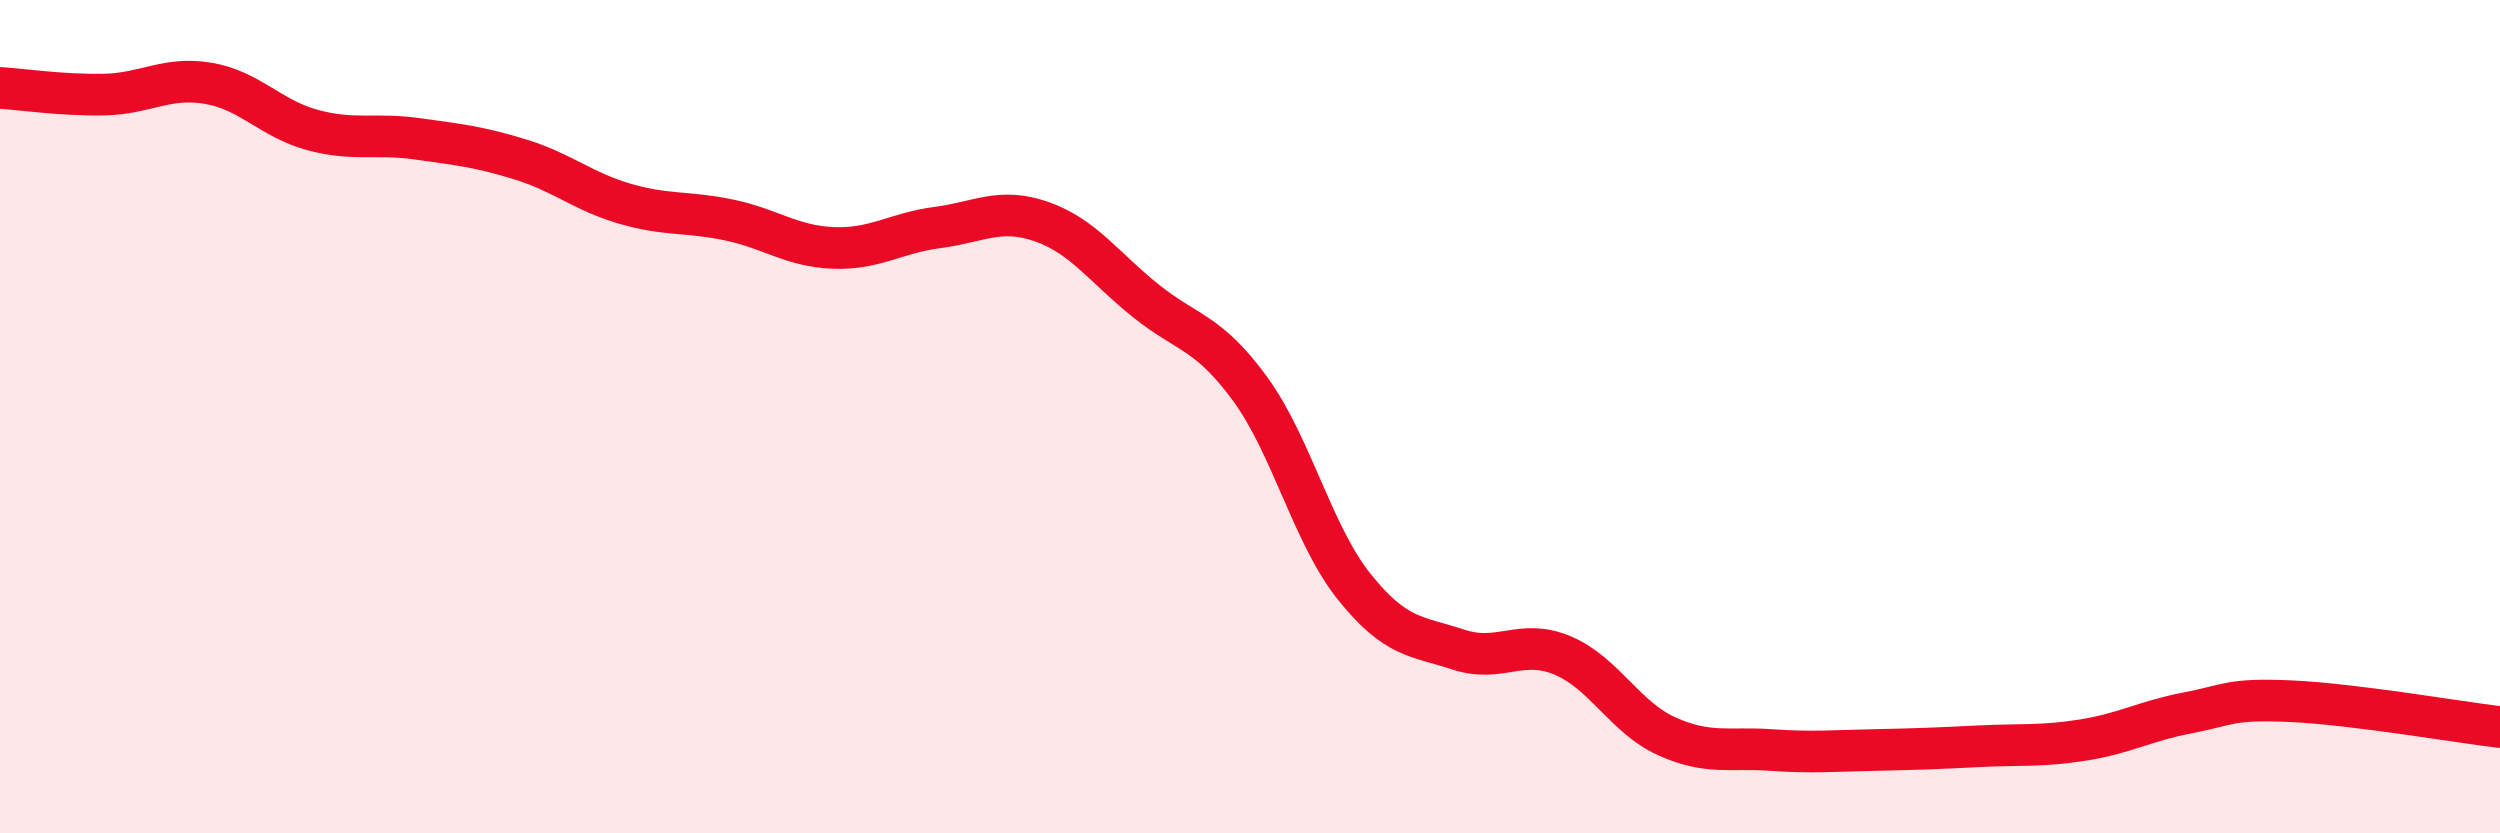
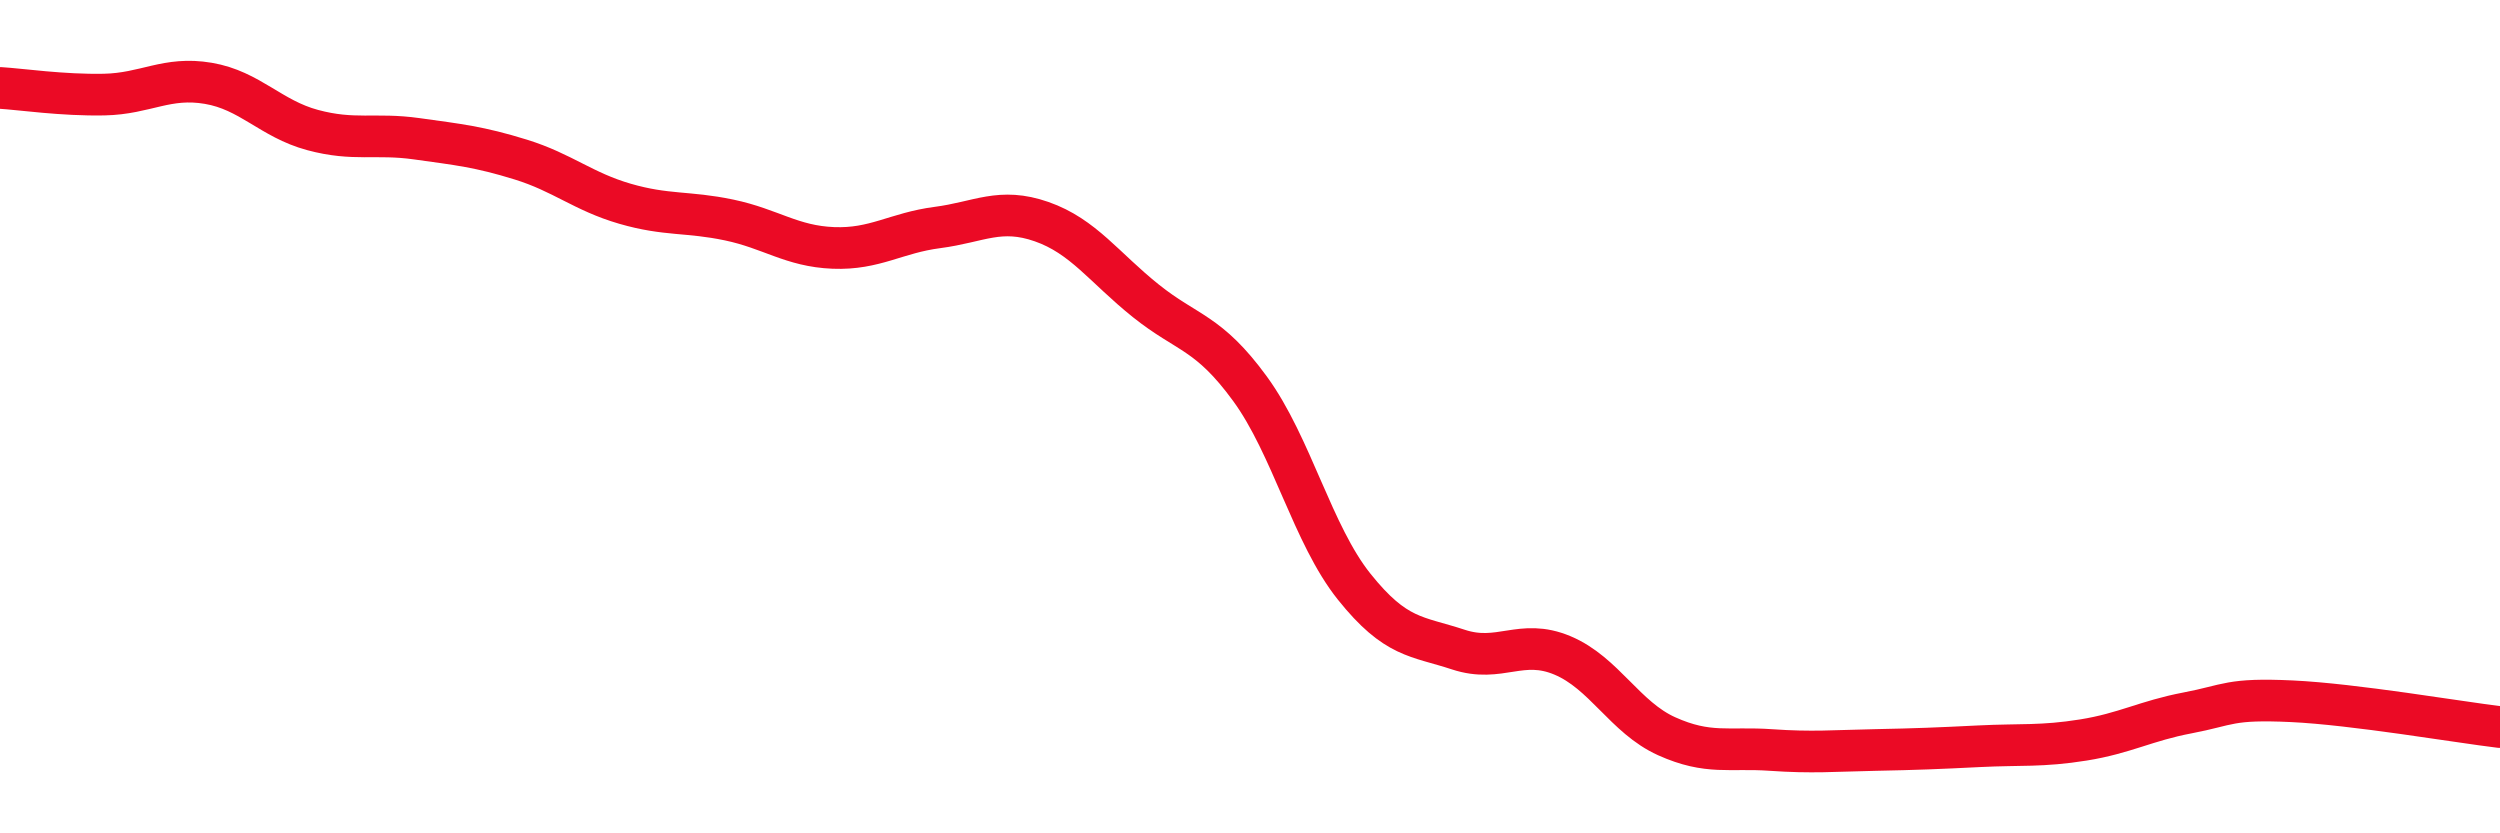
<svg xmlns="http://www.w3.org/2000/svg" width="60" height="20" viewBox="0 0 60 20">
-   <path d="M 0,2.11 C 0.5,2.14 1.5,2.29 2.5,2.27 C 3.5,2.25 4,1.83 5,2 C 6,2.17 6.5,2.85 7.5,3.12 C 8.5,3.39 9,3.19 10,3.33 C 11,3.47 11.5,3.52 12.5,3.83 C 13.5,4.14 14,4.6 15,4.89 C 16,5.18 16.5,5.07 17.5,5.28 C 18.5,5.49 19,5.91 20,5.95 C 21,5.99 21.5,5.59 22.5,5.46 C 23.5,5.33 24,4.97 25,5.32 C 26,5.67 26.5,6.42 27.5,7.22 C 28.5,8.02 29,7.96 30,9.33 C 31,10.7 31.5,12.83 32.5,14.08 C 33.5,15.33 34,15.26 35,15.59 C 36,15.92 36.5,15.31 37.5,15.73 C 38.5,16.15 39,17.22 40,17.67 C 41,18.12 41.5,17.93 42.5,18 C 43.5,18.07 44,18.02 45,18 C 46,17.98 46.5,17.96 47.5,17.91 C 48.5,17.86 49,17.92 50,17.76 C 51,17.6 51.5,17.3 52.5,17.11 C 53.5,16.92 53.5,16.76 55,16.83 C 56.5,16.9 59,17.33 60,17.45L60 20L0 20Z" fill="#EB0A25" opacity="0.1" stroke-linecap="round" stroke-linejoin="round" />
  <path d="M 0,2.11 C 0.5,2.14 1.5,2.29 2.5,2.27 C 3.5,2.25 4,1.83 5,2 C 6,2.17 6.5,2.85 7.5,3.12 C 8.5,3.39 9,3.19 10,3.33 C 11,3.47 11.5,3.52 12.5,3.83 C 13.5,4.14 14,4.6 15,4.89 C 16,5.18 16.5,5.07 17.5,5.28 C 18.5,5.49 19,5.91 20,5.95 C 21,5.99 21.5,5.59 22.5,5.46 C 23.5,5.33 24,4.97 25,5.32 C 26,5.67 26.5,6.42 27.5,7.22 C 28.5,8.02 29,7.96 30,9.33 C 31,10.7 31.5,12.83 32.5,14.08 C 33.5,15.33 34,15.26 35,15.59 C 36,15.92 36.5,15.31 37.5,15.73 C 38.5,16.15 39,17.22 40,17.67 C 41,18.12 41.5,17.93 42.5,18 C 43.5,18.07 44,18.02 45,18 C 46,17.98 46.5,17.96 47.5,17.91 C 48.5,17.86 49,17.92 50,17.76 C 51,17.6 51.5,17.3 52.5,17.11 C 53.5,16.92 53.5,16.76 55,16.83 C 56.5,16.9 59,17.33 60,17.45" stroke="#EB0A25" stroke-width="1" fill="none" stroke-linecap="round" stroke-linejoin="round" />
</svg>